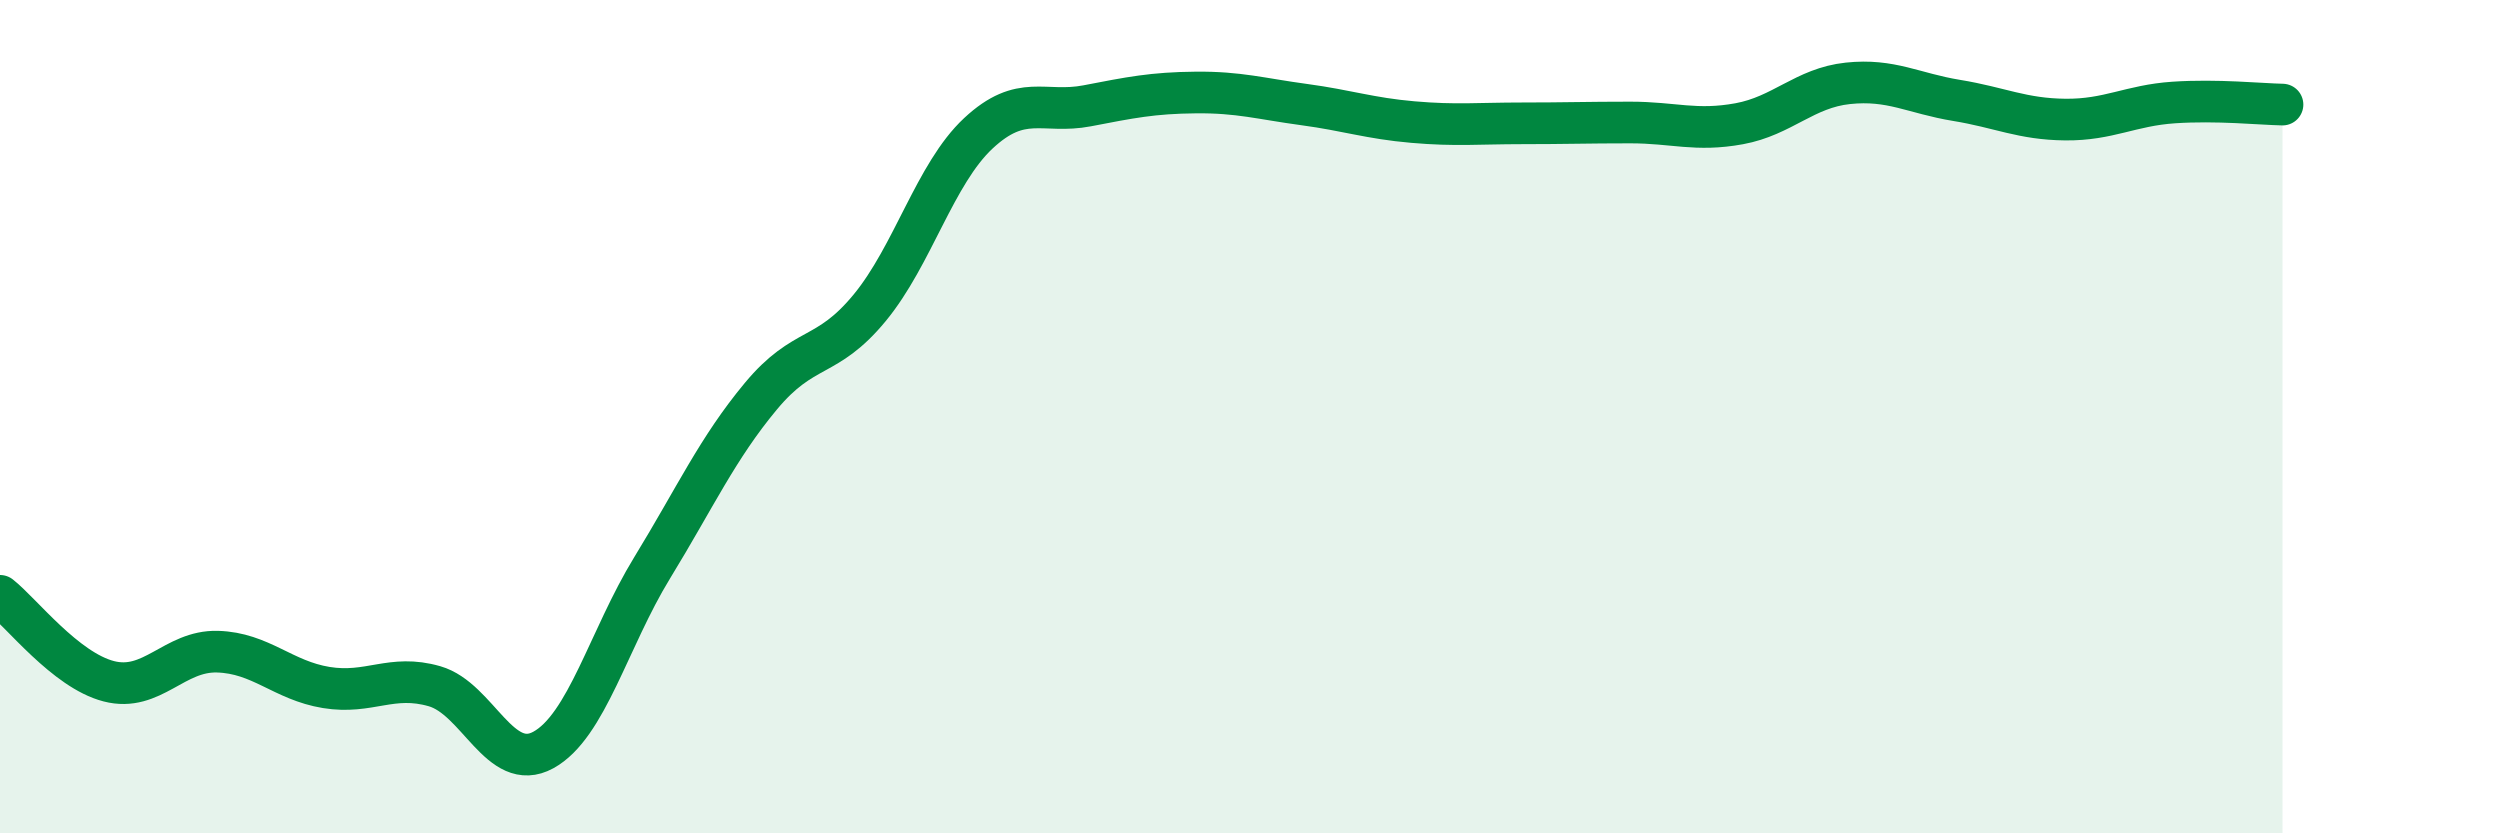
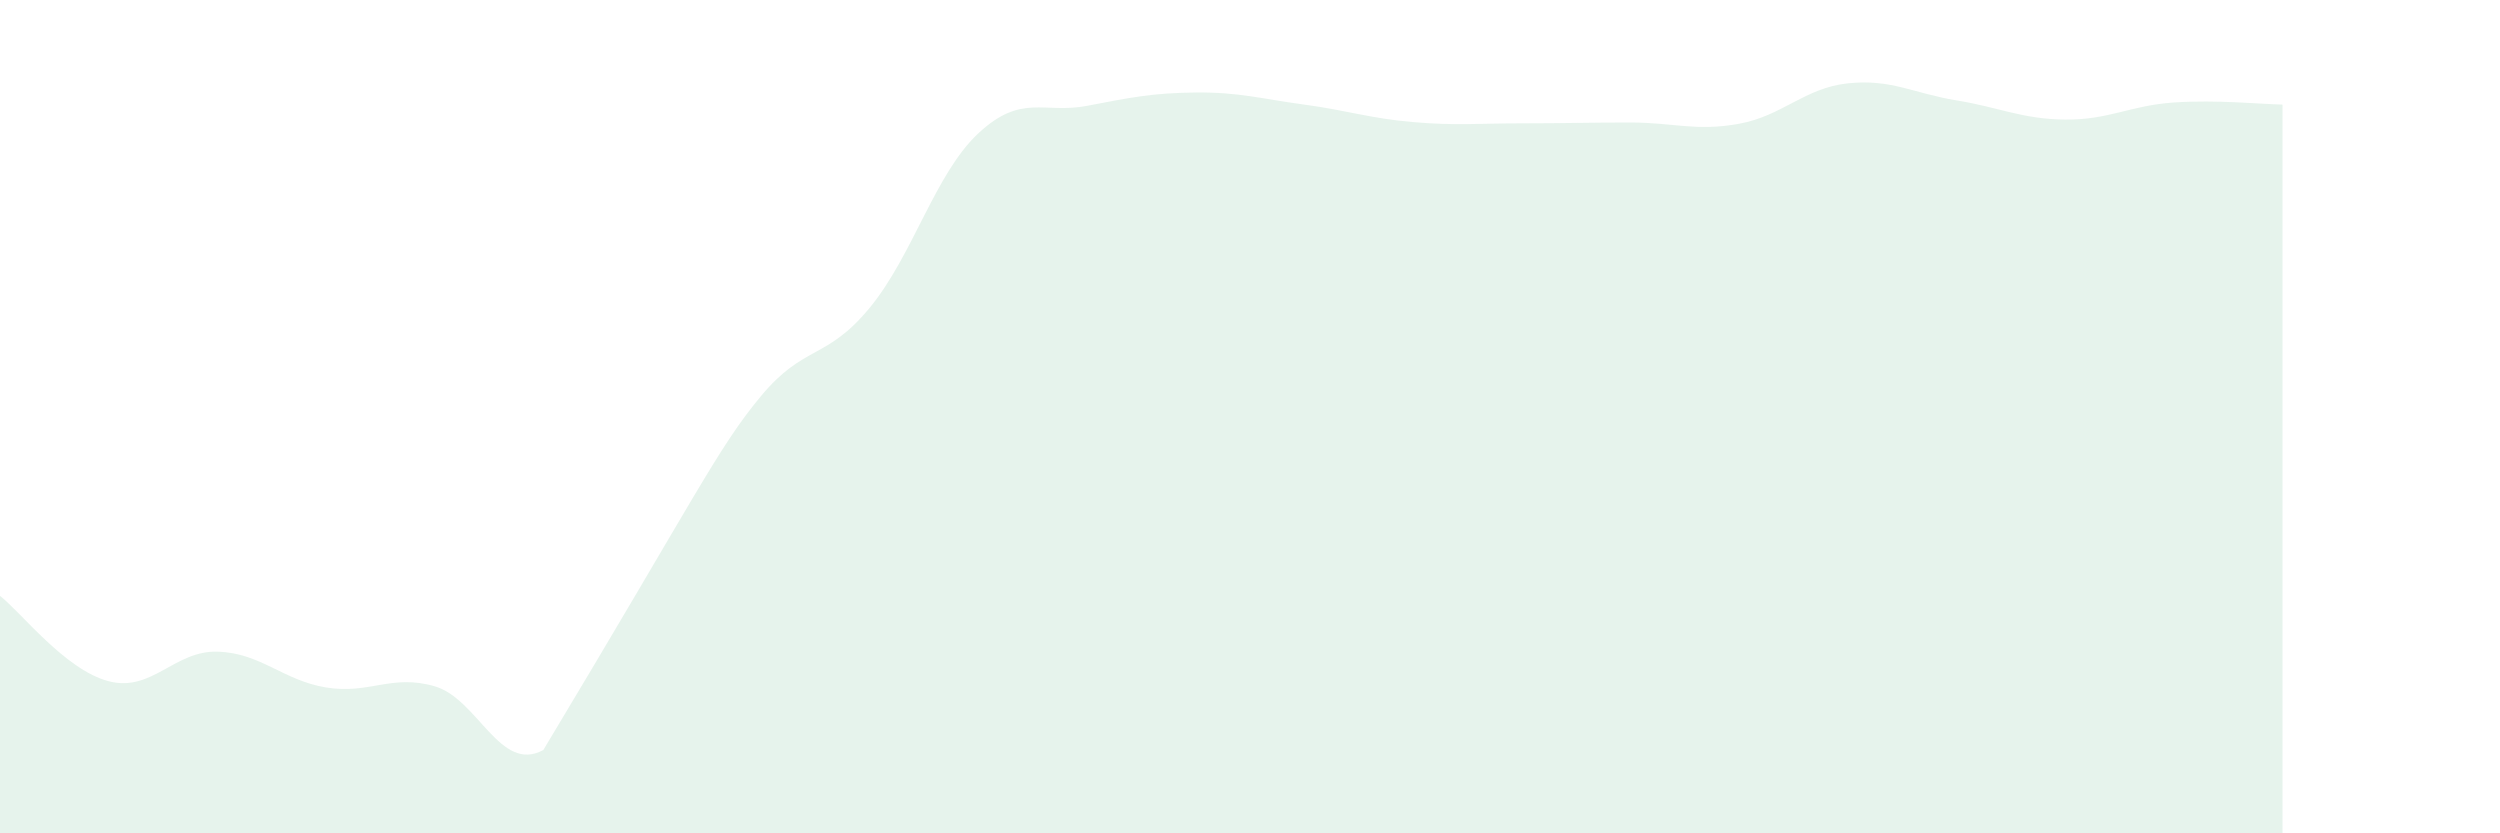
<svg xmlns="http://www.w3.org/2000/svg" width="60" height="20" viewBox="0 0 60 20">
-   <path d="M 0,14.3 C 0.52,14.71 1.57,16.08 2.61,16.35 C 3.65,16.62 4.18,15.61 5.22,15.64 C 6.26,15.67 6.79,16.33 7.83,16.5 C 8.87,16.67 9.39,16.17 10.43,16.47 C 11.47,16.77 12,18.57 13.04,18 C 14.08,17.43 14.61,15.33 15.65,13.63 C 16.69,11.93 17.22,10.76 18.26,9.51 C 19.3,8.26 19.83,8.65 20.87,7.39 C 21.91,6.13 22.44,4.17 23.48,3.2 C 24.52,2.23 25.05,2.74 26.09,2.54 C 27.13,2.34 27.66,2.23 28.7,2.22 C 29.74,2.21 30.26,2.37 31.3,2.51 C 32.34,2.65 32.87,2.84 33.91,2.93 C 34.95,3.02 35.48,2.96 36.52,2.96 C 37.56,2.96 38.09,2.94 39.13,2.94 C 40.17,2.94 40.7,3.16 41.74,2.97 C 42.78,2.78 43.31,2.11 44.35,2 C 45.39,1.89 45.92,2.24 46.96,2.41 C 48,2.58 48.53,2.86 49.57,2.87 C 50.61,2.88 51.13,2.53 52.17,2.46 C 53.21,2.39 54.26,2.5 54.78,2.51L54.78 20L0 20Z" fill="#008740" opacity="0.1" stroke-linecap="round" stroke-linejoin="round" />
-   <path d="M 0,14.3 C 0.52,14.71 1.57,16.08 2.61,16.35 C 3.65,16.62 4.18,15.61 5.22,15.64 C 6.26,15.67 6.79,16.33 7.83,16.5 C 8.87,16.67 9.39,16.17 10.43,16.47 C 11.47,16.77 12,18.57 13.04,18 C 14.08,17.43 14.61,15.33 15.65,13.63 C 16.69,11.93 17.22,10.76 18.26,9.51 C 19.3,8.26 19.83,8.65 20.87,7.39 C 21.91,6.13 22.44,4.17 23.48,3.2 C 24.52,2.23 25.05,2.74 26.09,2.54 C 27.13,2.34 27.66,2.23 28.7,2.22 C 29.74,2.21 30.26,2.37 31.3,2.51 C 32.34,2.65 32.87,2.84 33.91,2.93 C 34.95,3.02 35.48,2.96 36.52,2.96 C 37.56,2.96 38.09,2.94 39.13,2.94 C 40.17,2.94 40.7,3.16 41.74,2.97 C 42.78,2.78 43.31,2.11 44.35,2 C 45.39,1.89 45.92,2.24 46.96,2.41 C 48,2.58 48.53,2.86 49.57,2.87 C 50.61,2.88 51.13,2.53 52.17,2.46 C 53.21,2.39 54.26,2.5 54.78,2.51" stroke="#008740" stroke-width="1" fill="none" stroke-linecap="round" stroke-linejoin="round" />
+   <path d="M 0,14.3 C 0.52,14.71 1.57,16.08 2.61,16.35 C 3.65,16.62 4.18,15.61 5.22,15.64 C 6.26,15.67 6.79,16.33 7.83,16.5 C 8.87,16.67 9.39,16.17 10.43,16.47 C 11.47,16.77 12,18.57 13.04,18 C 16.69,11.93 17.22,10.76 18.26,9.51 C 19.3,8.26 19.83,8.65 20.87,7.39 C 21.91,6.13 22.44,4.17 23.48,3.2 C 24.52,2.23 25.05,2.74 26.09,2.54 C 27.13,2.34 27.66,2.23 28.7,2.22 C 29.74,2.21 30.26,2.37 31.3,2.51 C 32.34,2.65 32.87,2.84 33.91,2.93 C 34.95,3.02 35.48,2.96 36.52,2.96 C 37.56,2.96 38.09,2.94 39.13,2.94 C 40.17,2.94 40.7,3.16 41.74,2.97 C 42.78,2.78 43.31,2.11 44.35,2 C 45.39,1.89 45.92,2.24 46.96,2.41 C 48,2.58 48.53,2.86 49.57,2.87 C 50.61,2.88 51.13,2.53 52.17,2.46 C 53.21,2.39 54.26,2.5 54.78,2.51L54.78 20L0 20Z" fill="#008740" opacity="0.1" stroke-linecap="round" stroke-linejoin="round" />
</svg>